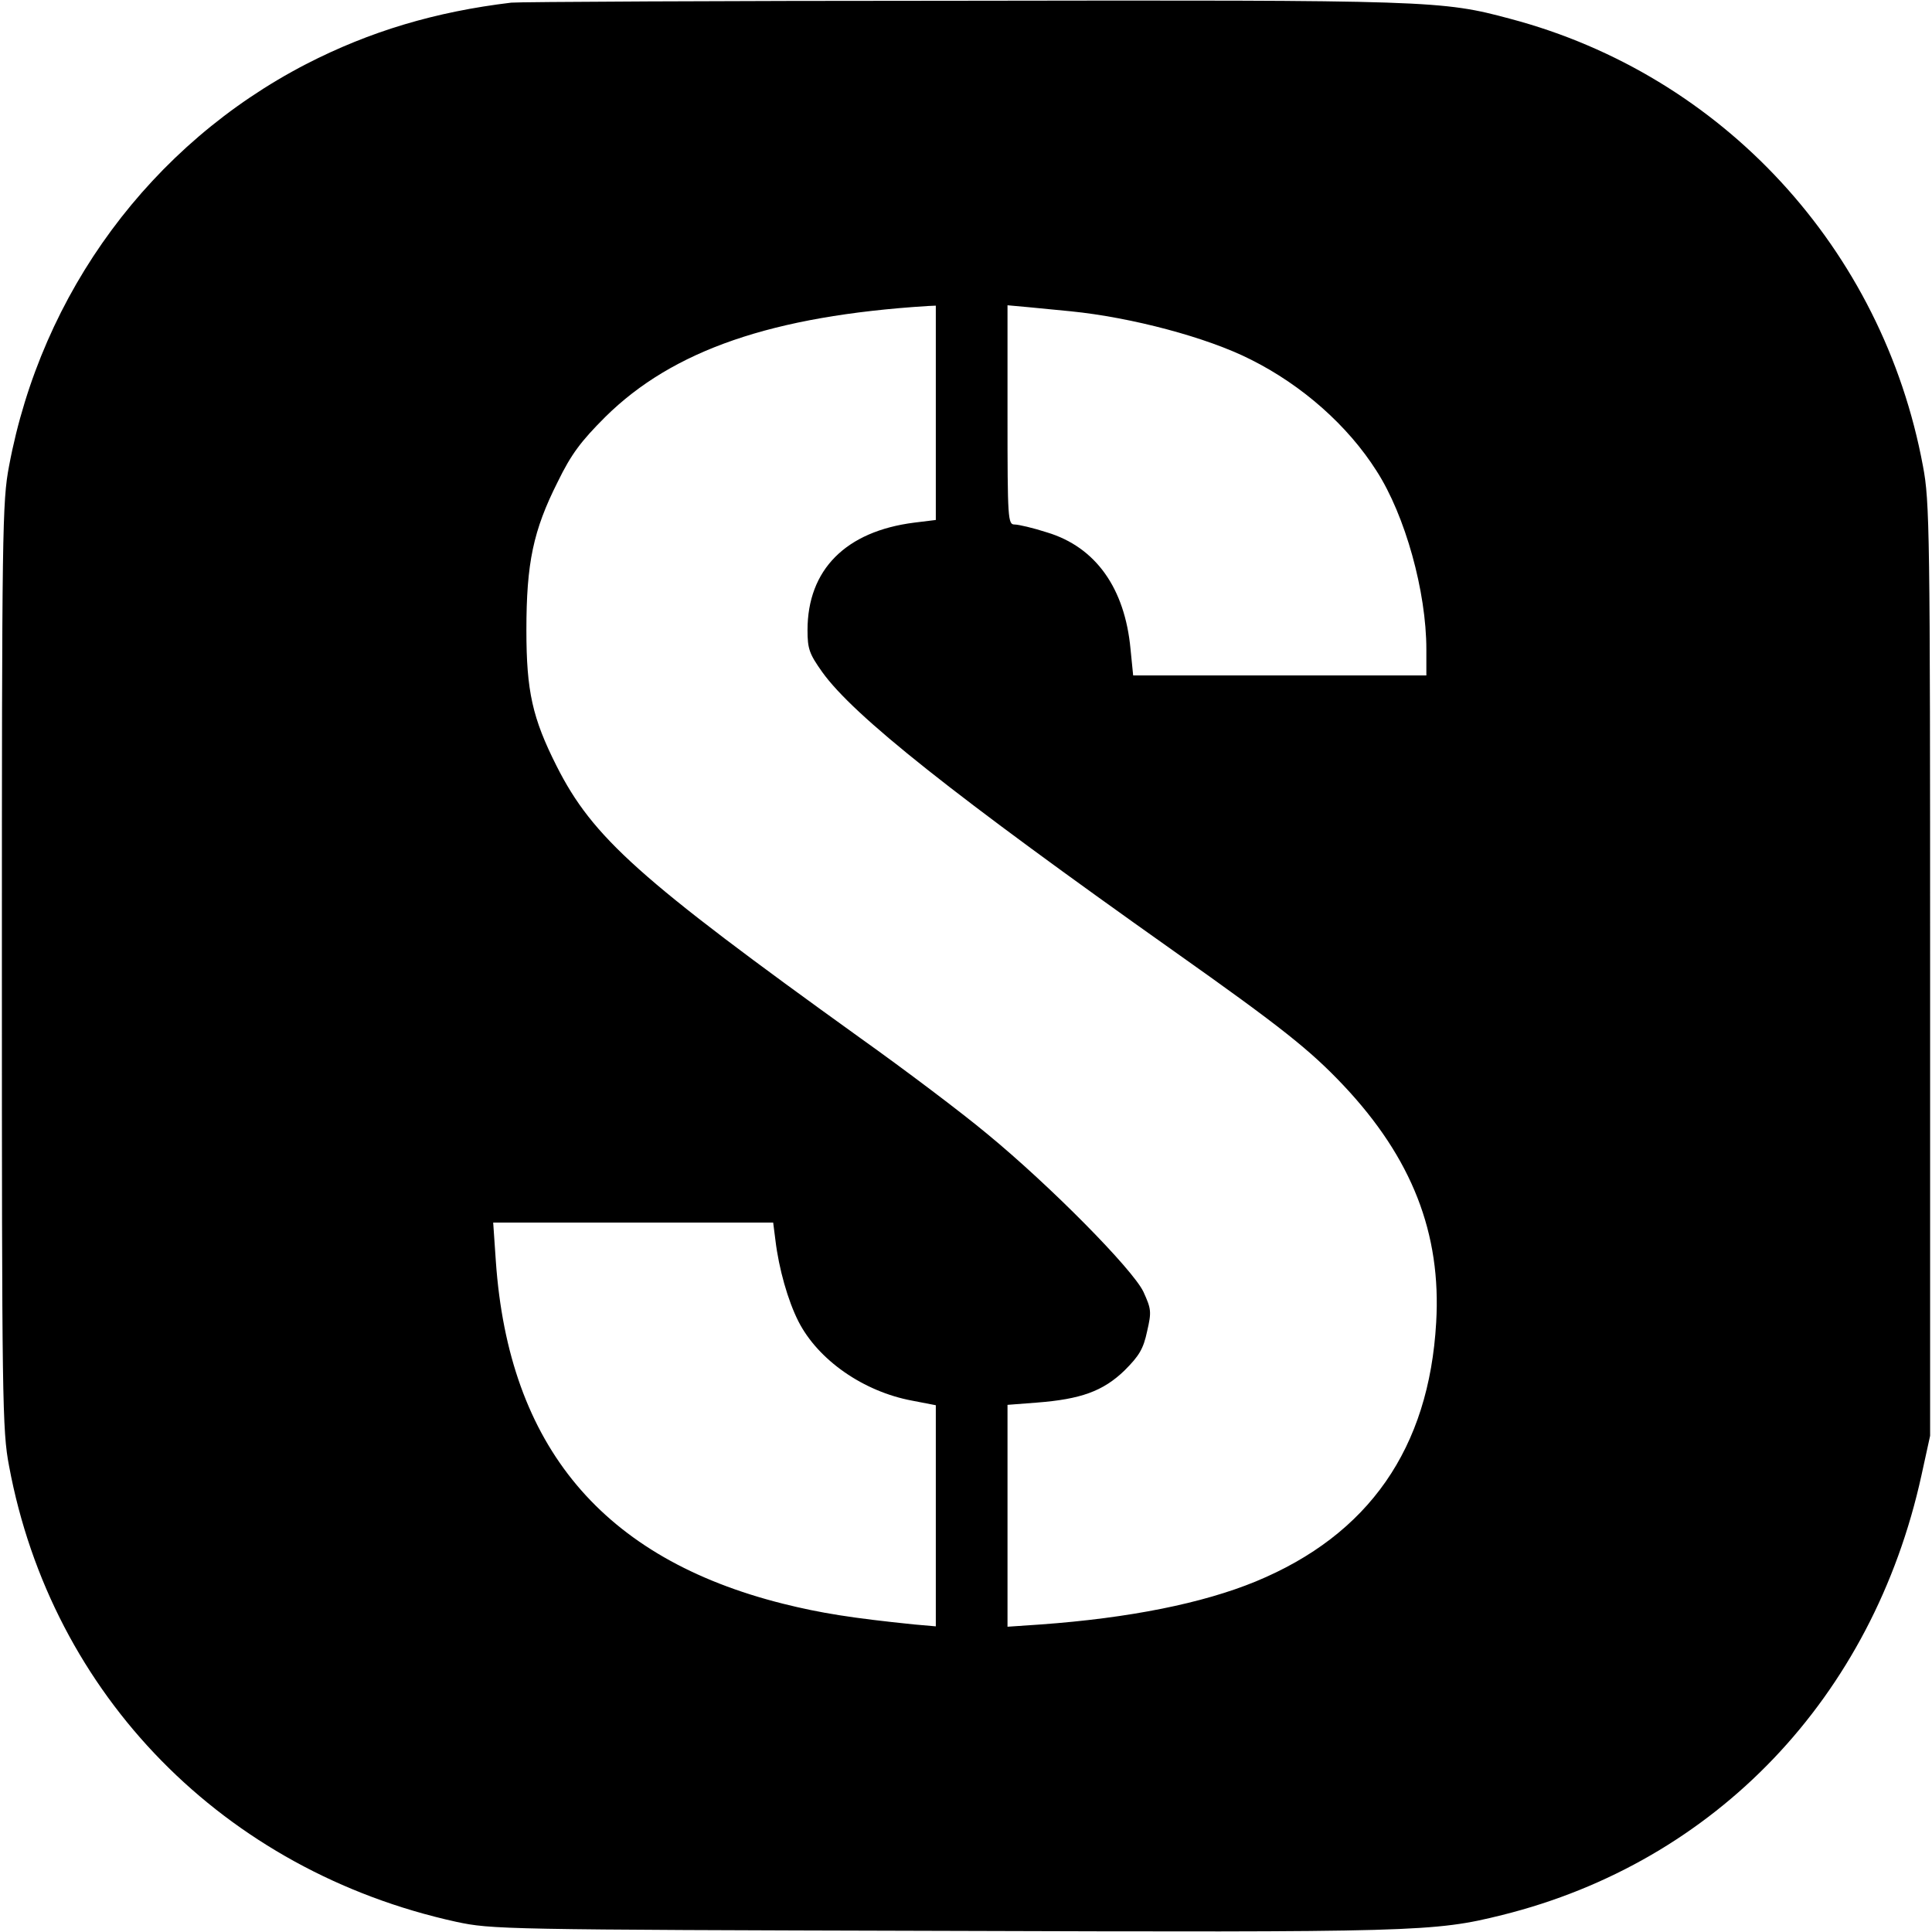
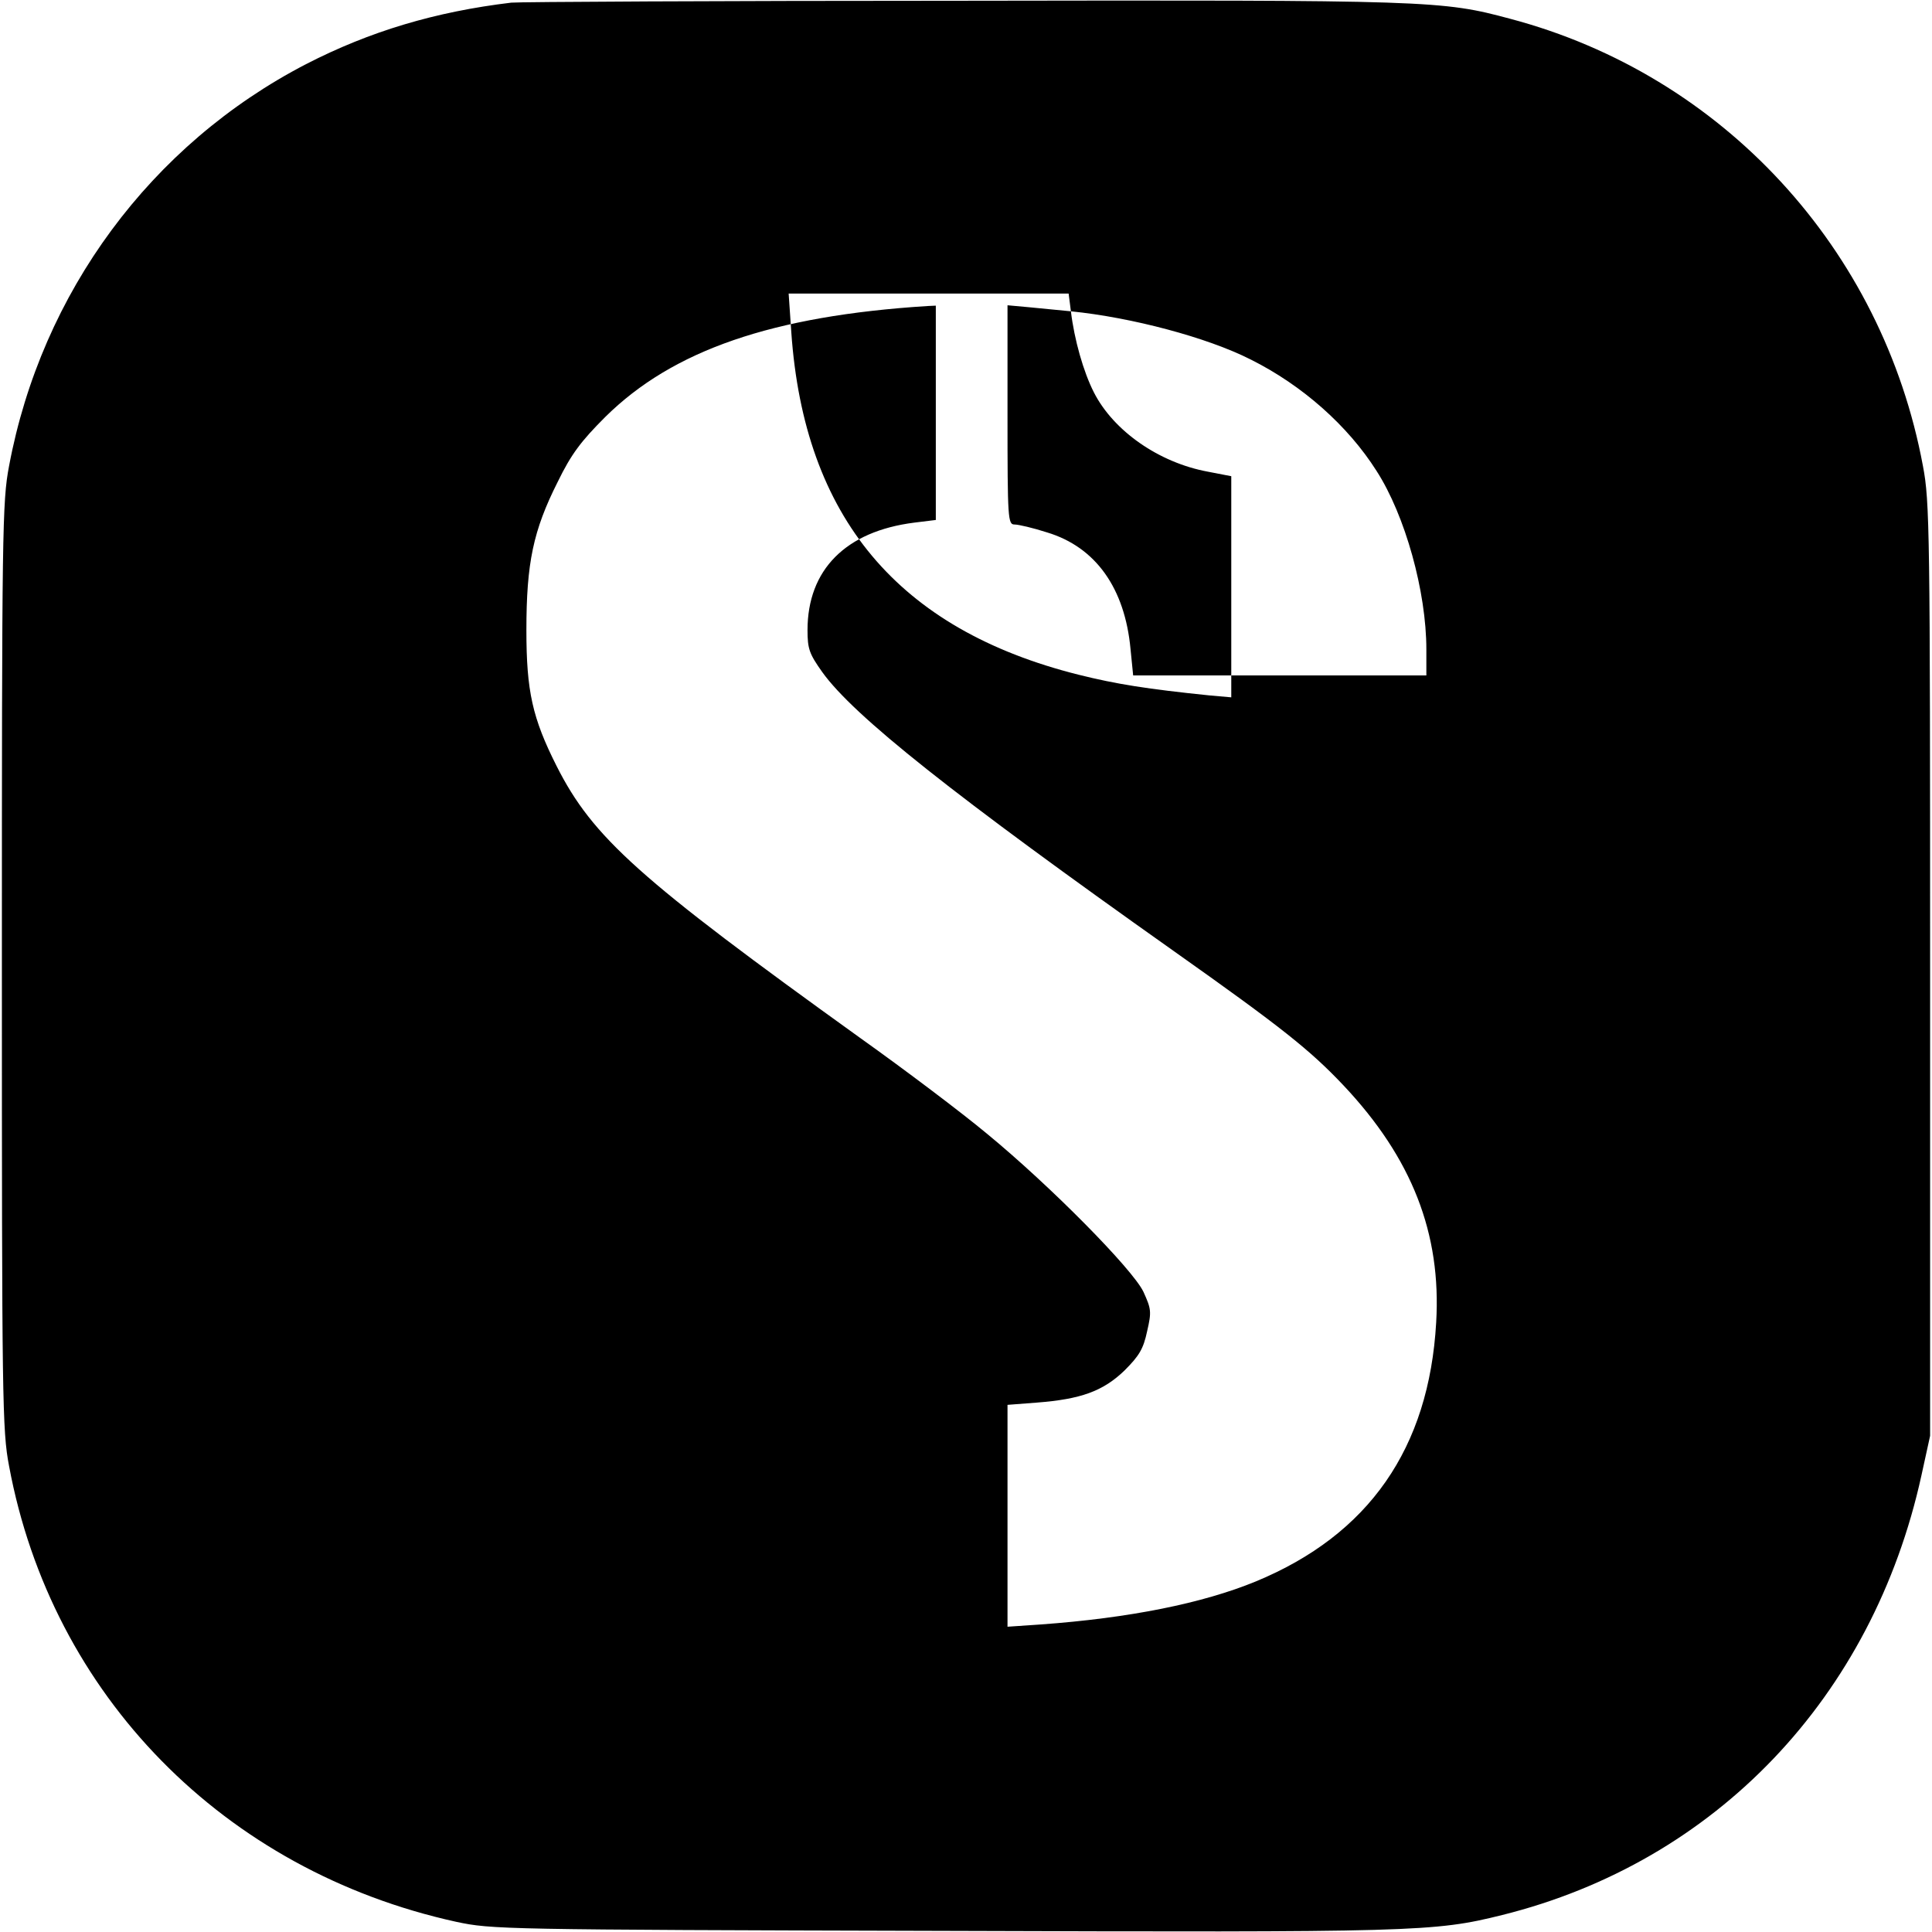
<svg xmlns="http://www.w3.org/2000/svg" version="1.0" width="512pt" height="512pt" viewBox="0 0 512 512" preserveAspectRatio="xMidYMid meet">
  <g transform="translate(0,512) scale(0.1,-0.1)" fill="#000000" stroke="none">
-     <path d="M1355 5113 c-201 -24 -375 -76 -544 -163 -411 -213 -701 -605 -787 -1065 -18 -94 -19 -171 -19 -1325 0 -1154 1 -1231 19 -1325 113 -608 570 -1073 1185 -1208 94 -20 120 -21 1286 -24 1259 -4 1305 -3 1486 42 566 141 982 577 1111 1165 l23 105 0 1235 c0 1164 -1 1241 -19 1335 -107 576 -531 1036 -1093 1185 -182 49 -210 50 -1453 48 -641 0 -1178 -3 -1195 -5z m1125 -1087 l0 -284 -57 -7 c-182 -23 -283 -125 -283 -285 0 -50 5 -63 39 -111 83 -116 349 -327 931 -739 287 -203 362 -263 450 -356 182 -193 260 -393 246 -629 -19 -333 -178 -562 -478 -686 -141 -58 -335 -97 -570 -114 l-88 -6 0 294 0 294 78 6 c116 9 175 30 232 85 39 39 50 57 60 104 12 52 11 59 -10 105 -29 60 -247 281 -415 419 -66 55 -217 169 -335 253 -587 422 -709 531 -805 721 -64 127 -80 198 -80 360 0 178 18 264 83 393 36 74 62 108 126 172 179 177 443 268 854 294 l22 1 0 -284z m358 269 c160 -16 361 -69 477 -128 136 -68 257 -175 333 -295 76 -118 132 -320 132 -473 l0 -69 -389 0 -388 0 -7 70 c-15 161 -92 270 -221 309 -37 12 -76 21 -86 21 -18 0 -19 12 -19 291 l0 290 55 -5 c30 -3 81 -8 113 -11z m-783 -2462 c9 -75 33 -160 61 -215 52 -102 172 -186 302 -210 l62 -12 0 -293 0 -293 -57 5 c-166 17 -248 30 -348 55 -478 120 -727 417 -761 908 l-7 102 371 0 371 0 6 -47z" />
+     <path d="M1355 5113 c-201 -24 -375 -76 -544 -163 -411 -213 -701 -605 -787 -1065 -18 -94 -19 -171 -19 -1325 0 -1154 1 -1231 19 -1325 113 -608 570 -1073 1185 -1208 94 -20 120 -21 1286 -24 1259 -4 1305 -3 1486 42 566 141 982 577 1111 1165 l23 105 0 1235 c0 1164 -1 1241 -19 1335 -107 576 -531 1036 -1093 1185 -182 49 -210 50 -1453 48 -641 0 -1178 -3 -1195 -5z m1125 -1087 l0 -284 -57 -7 c-182 -23 -283 -125 -283 -285 0 -50 5 -63 39 -111 83 -116 349 -327 931 -739 287 -203 362 -263 450 -356 182 -193 260 -393 246 -629 -19 -333 -178 -562 -478 -686 -141 -58 -335 -97 -570 -114 l-88 -6 0 294 0 294 78 6 c116 9 175 30 232 85 39 39 50 57 60 104 12 52 11 59 -10 105 -29 60 -247 281 -415 419 -66 55 -217 169 -335 253 -587 422 -709 531 -805 721 -64 127 -80 198 -80 360 0 178 18 264 83 393 36 74 62 108 126 172 179 177 443 268 854 294 l22 1 0 -284z m358 269 c160 -16 361 -69 477 -128 136 -68 257 -175 333 -295 76 -118 132 -320 132 -473 l0 -69 -389 0 -388 0 -7 70 c-15 161 -92 270 -221 309 -37 12 -76 21 -86 21 -18 0 -19 12 -19 291 l0 290 55 -5 c30 -3 81 -8 113 -11z c9 -75 33 -160 61 -215 52 -102 172 -186 302 -210 l62 -12 0 -293 0 -293 -57 5 c-166 17 -248 30 -348 55 -478 120 -727 417 -761 908 l-7 102 371 0 371 0 6 -47z" />
  </g>
</svg>